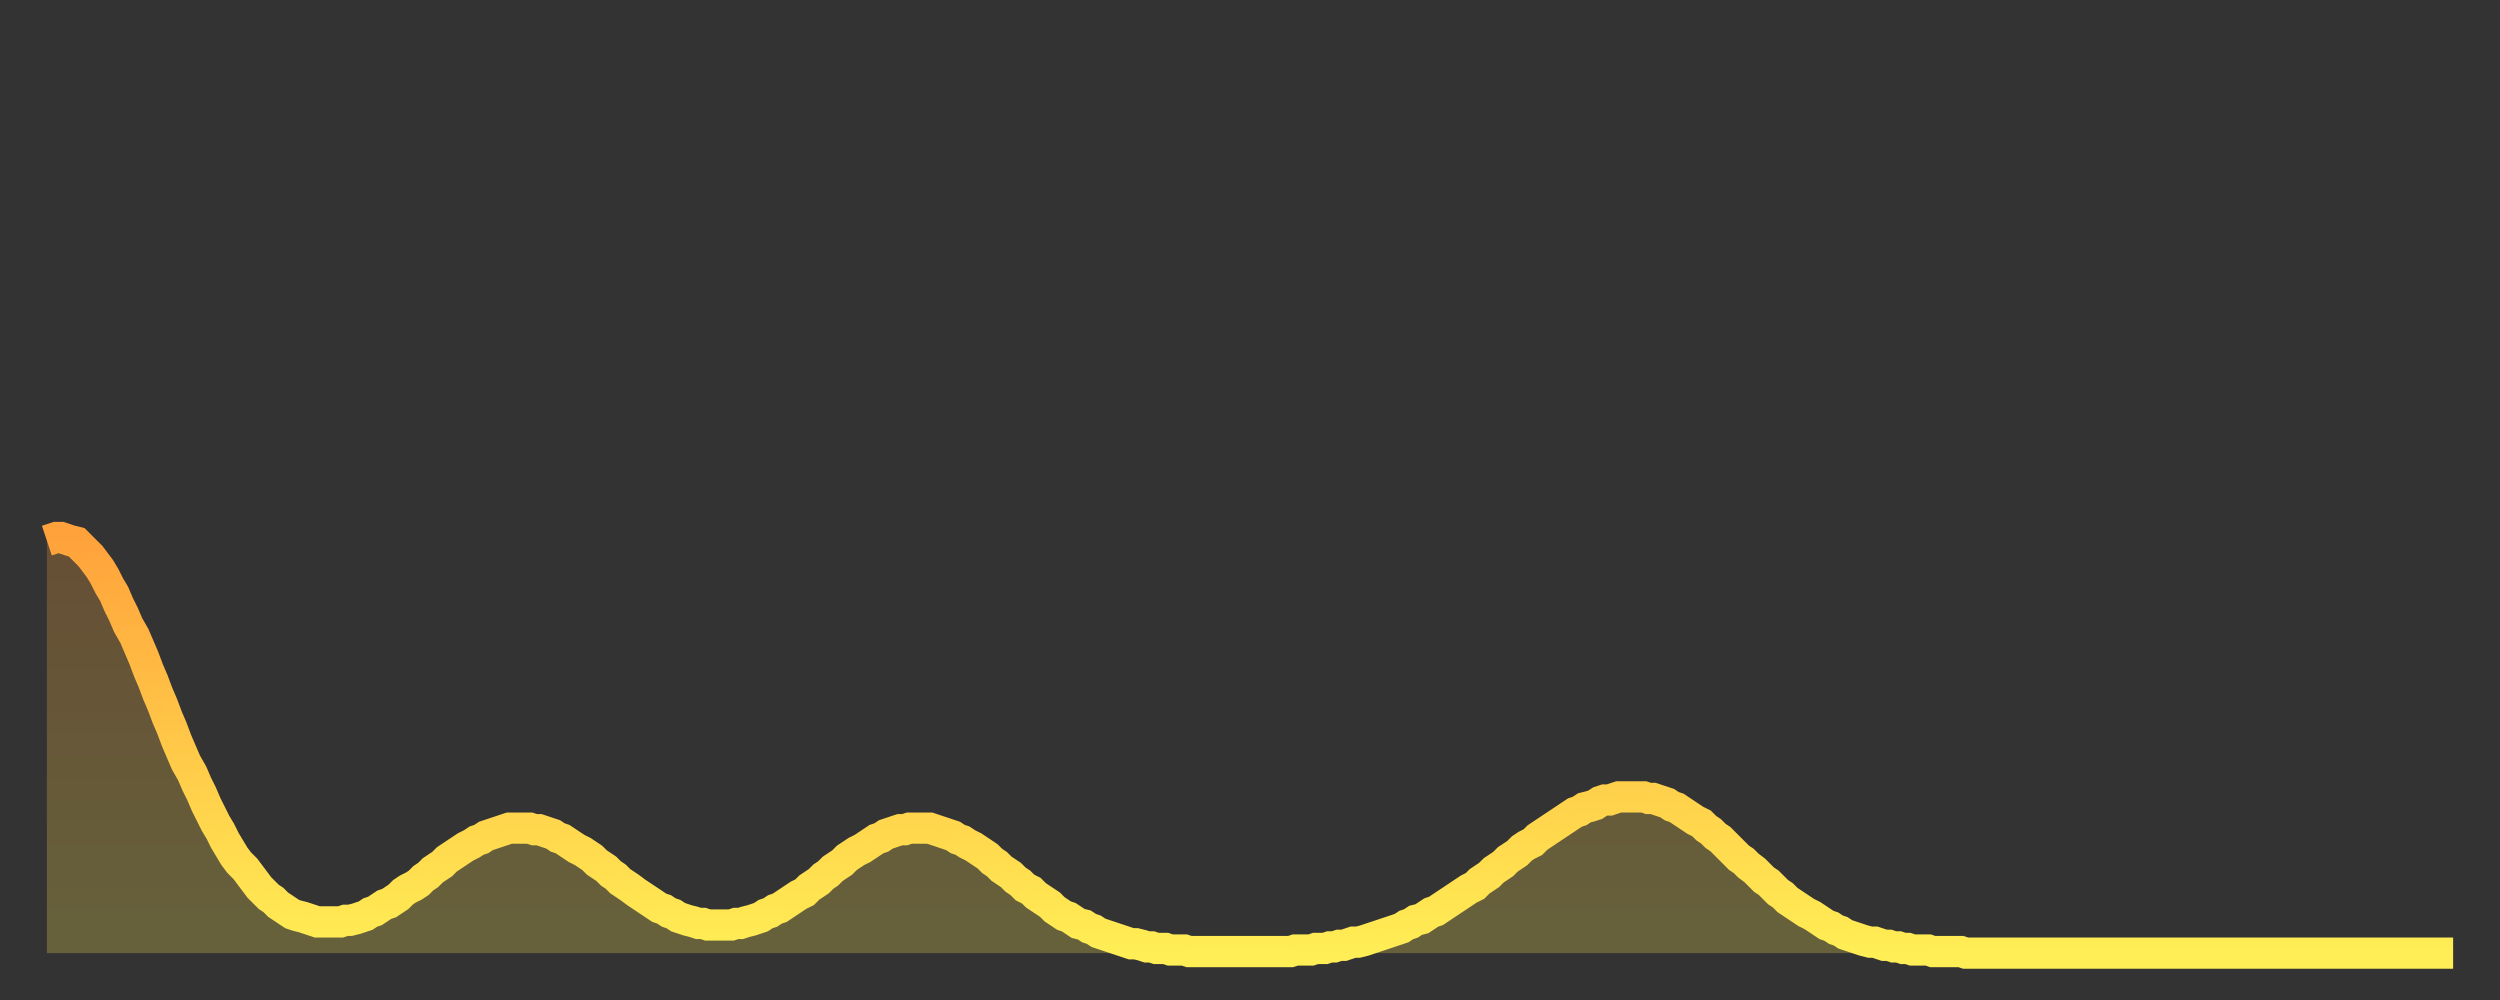
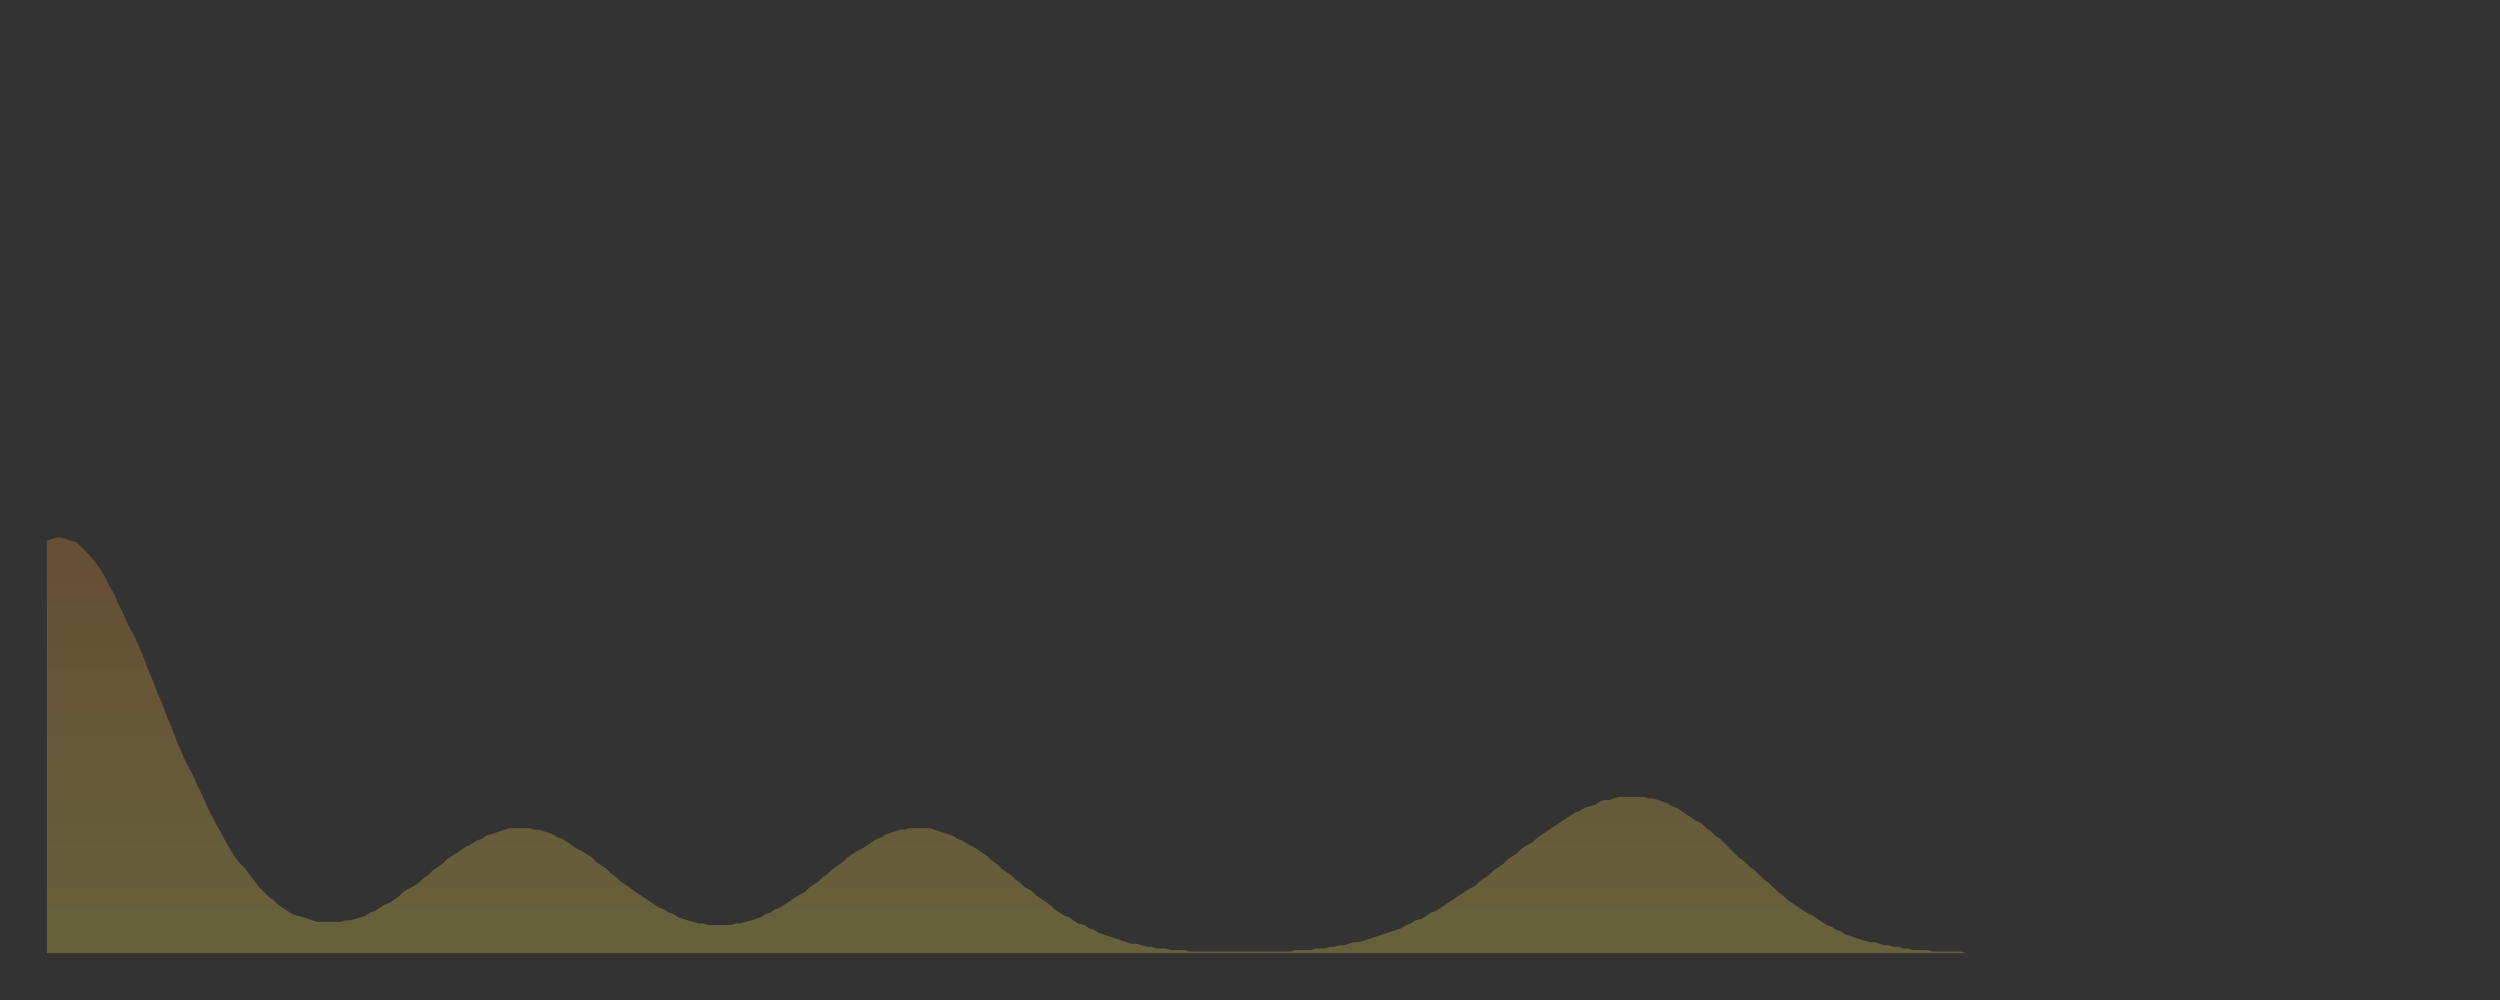
<svg xmlns="http://www.w3.org/2000/svg" baseProfile="full" height="64" version="1.1" width="160">
  <rect width="100%" height="100%" fill="#333333" stroke="none" />
  <defs>
    <linearGradient id="id969328" x1="0" x2="0" y1="0" y2="1">
      <stop offset="0%" stop-color="#ffa23b" />
      <stop offset="50%" stop-color="#ffc848" />
      <stop offset="100%" stop-color="#ffee55" />
    </linearGradient>
  </defs>
  <g transform="translate(3,3)">
    <g>
-       <path d="M 0.0 31.6 0.3 31.5 0.6 31.4 0.9 31.4 1.2 31.5 1.5 31.6 1.9 31.7 2.2 32.0 2.5 32.3 2.8 32.6 3.1 33.0 3.4 33.4 3.7 33.9 4.0 34.5 4.3 35.0 4.6 35.7 4.9 36.3 5.2 37.0 5.6 37.7 5.9 38.4 6.2 39.1 6.5 39.9 6.8 40.6 7.1 41.4 7.4 42.1 7.7 42.9 8.0 43.6 8.3 44.4 8.6 45.1 8.9 45.8 9.3 46.5 9.6 47.2 9.9 47.8 10.2 48.5 10.5 49.1 10.8 49.7 11.1 50.2 11.4 50.8 11.7 51.3 12.0 51.8 12.3 52.2 12.7 52.6 13.0 53.0 13.3 53.4 13.6 53.8 13.9 54.1 14.2 54.4 14.5 54.6 14.8 54.9 15.1 55.1 15.4 55.3 15.7 55.5 16.0 55.6 16.4 55.7 16.7 55.8 17.0 55.9 17.3 56.0 17.6 56.0 17.9 56.0 18.2 56.0 18.5 56.0 18.8 56.0 19.1 55.9 19.4 55.9 19.8 55.8 20.1 55.7 20.4 55.6 20.7 55.4 21.0 55.3 21.3 55.1 21.6 54.9 21.9 54.8 22.2 54.6 22.5 54.4 22.8 54.1 23.1 53.9 23.5 53.7 23.8 53.5 24.1 53.2 24.4 53.0 24.7 52.7 25.0 52.5 25.3 52.3 25.6 52.0 25.9 51.8 26.2 51.6 26.5 51.4 26.8 51.2 27.2 51.0 27.5 50.8 27.8 50.7 28.1 50.5 28.4 50.4 28.7 50.3 29.0 50.2 29.3 50.1 29.6 50.0 29.9 50.0 30.2 50.0 30.6 50.0 30.9 50.0 31.2 50.1 31.5 50.1 31.8 50.2 32.1 50.3 32.4 50.4 32.7 50.6 33.0 50.7 33.3 50.9 33.6 51.1 33.9 51.3 34.3 51.5 34.6 51.7 34.9 51.9 35.2 52.2 35.5 52.4 35.8 52.6 36.1 52.9 36.4 53.1 36.7 53.4 37.0 53.6 37.3 53.8 37.7 54.1 38.0 54.3 38.3 54.5 38.6 54.7 38.9 54.9 39.2 55.1 39.5 55.2 39.8 55.4 40.1 55.5 40.4 55.7 40.7 55.8 41.0 55.9 41.4 56.0 41.7 56.1 42.0 56.1 42.3 56.2 42.6 56.2 42.9 56.2 43.2 56.2 43.5 56.2 43.8 56.2 44.1 56.1 44.4 56.1 44.7 56.0 45.1 55.9 45.4 55.8 45.7 55.7 46.0 55.5 46.3 55.4 46.6 55.2 46.9 55.1 47.2 54.9 47.5 54.7 47.8 54.5 48.1 54.3 48.5 54.1 48.8 53.8 49.1 53.6 49.4 53.4 49.7 53.1 50.0 52.9 50.3 52.6 50.6 52.4 50.9 52.2 51.2 51.9 51.5 51.7 51.8 51.5 52.2 51.3 52.5 51.1 52.8 50.9 53.1 50.7 53.4 50.6 53.7 50.4 54.0 50.3 54.3 50.2 54.6 50.1 54.9 50.1 55.2 50.0 55.6 50.0 55.9 50.0 56.2 50.0 56.5 50.0 56.8 50.1 57.1 50.2 57.4 50.3 57.7 50.4 58.0 50.5 58.3 50.7 58.6 50.8 58.9 51.0 59.3 51.2 59.6 51.4 59.9 51.6 60.2 51.8 60.5 52.1 60.8 52.3 61.1 52.6 61.4 52.8 61.7 53.0 62.0 53.3 62.3 53.5 62.6 53.8 63.0 54.0 63.3 54.3 63.6 54.5 63.9 54.7 64.2 54.9 64.5 55.2 64.8 55.4 65.1 55.6 65.4 55.7 65.7 55.9 66.0 56.1 66.4 56.2 66.7 56.4 67.0 56.5 67.3 56.7 67.6 56.8 67.9 56.9 68.2 57.0 68.5 57.1 68.8 57.2 69.1 57.3 69.4 57.4 69.7 57.4 70.1 57.5 70.4 57.6 70.7 57.6 71.0 57.7 71.3 57.7 71.6 57.7 71.9 57.8 72.2 57.8 72.5 57.8 72.8 57.8 73.1 57.9 73.5 57.9 73.8 57.9 74.1 57.9 74.4 57.9 74.7 57.9 75.0 57.9 75.3 57.9 75.6 57.9 75.9 57.9 76.2 57.9 76.5 57.9 76.8 57.9 77.2 57.9 77.5 57.9 77.8 57.9 78.1 57.9 78.4 57.9 78.7 57.9 79.0 57.9 79.3 57.9 79.6 57.9 79.9 57.8 80.2 57.8 80.5 57.8 80.9 57.8 81.2 57.7 81.5 57.7 81.8 57.7 82.1 57.6 82.4 57.6 82.7 57.5 83.0 57.5 83.3 57.4 83.6 57.3 83.9 57.3 84.3 57.2 84.6 57.1 84.9 57.0 85.2 56.9 85.5 56.8 85.8 56.7 86.1 56.6 86.4 56.5 86.7 56.4 87.0 56.2 87.3 56.1 87.6 55.9 88.0 55.8 88.3 55.6 88.6 55.4 88.9 55.3 89.2 55.1 89.5 54.9 89.8 54.7 90.1 54.5 90.4 54.3 90.7 54.1 91.0 53.9 91.4 53.7 91.7 53.4 92.0 53.2 92.3 53.0 92.6 52.7 92.9 52.5 93.2 52.3 93.5 52.0 93.8 51.8 94.1 51.6 94.4 51.3 94.7 51.1 95.1 50.9 95.4 50.6 95.7 50.4 96.0 50.2 96.3 50.0 96.6 49.8 96.9 49.6 97.2 49.4 97.5 49.2 97.8 49.0 98.1 48.9 98.4 48.7 98.8 48.6 99.1 48.5 99.4 48.3 99.7 48.2 100.0 48.2 100.3 48.1 100.6 48.0 100.9 48.0 101.2 48.0 101.5 48.0 101.8 48.0 102.2 48.0 102.5 48.1 102.8 48.1 103.1 48.2 103.4 48.3 103.7 48.4 104.0 48.6 104.3 48.7 104.6 48.9 104.9 49.1 105.2 49.3 105.5 49.5 105.9 49.7 106.2 50.0 106.5 50.2 106.8 50.5 107.1 50.7 107.4 51.0 107.7 51.3 108.0 51.6 108.3 51.9 108.6 52.1 108.9 52.4 109.3 52.7 109.6 53.0 109.9 53.3 110.2 53.5 110.5 53.8 110.8 54.1 111.1 54.3 111.4 54.6 111.7 54.8 112.0 55.0 112.3 55.2 112.6 55.4 113.0 55.6 113.3 55.8 113.6 56.0 113.9 56.2 114.2 56.3 114.5 56.5 114.8 56.6 115.1 56.8 115.4 56.9 115.7 57.0 116.0 57.1 116.3 57.2 116.7 57.3 117.0 57.3 117.3 57.4 117.6 57.5 117.9 57.5 118.2 57.6 118.5 57.6 118.8 57.7 119.1 57.7 119.4 57.8 119.7 57.8 120.1 57.8 120.4 57.8 120.7 57.9 121.0 57.9 121.3 57.9 121.6 57.9 121.9 57.9 122.2 57.9 122.5 57.9 122.8 58.0 123.1 58.0 123.4 58.0 123.8 58.0 124.1 58.0 124.4 58.0 124.7 58.0 125.0 58.0 125.3 58.0 125.6 58.0 125.9 58.0 126.2 58.0 126.5 58.0 126.8 58.0 127.2 58.0 127.5 58.0 127.8 58.0 128.1 58.0 128.4 58.0 128.7 58.0 129.0 58.0 129.3 58.0 129.6 58.0 129.9 58.0 130.2 58.0 130.5 58.0 130.9 58.0 131.2 58.0 131.5 58.0 131.8 58.0 132.1 58.0 132.4 58.0 132.7 58.0 133.0 58.0 133.3 58.0 133.6 58.0 133.9 58.0 134.2 58.0 134.6 58.0 134.9 58.0 135.2 58.0 135.5 58.0 135.8 58.0 136.1 58.0 136.4 58.0 136.7 58.0 137.0 58.0 137.3 58.0 137.6 58.0 138.0 58.0 138.3 58.0 138.6 58.0 138.9 58.0 139.2 58.0 139.5 58.0 139.8 58.0 140.1 58.0 140.4 58.0 140.7 58.0 141.0 58.0 141.3 58.0 141.7 58.0 142.0 58.0 142.3 58.0 142.6 58.0 142.9 58.0 143.2 58.0 143.5 58.0 143.8 58.0 144.1 58.0 144.4 58.0 144.7 58.0 145.1 58.0 145.4 58.0 145.7 58.0 146.0 58.0 146.3 58.0 146.6 58.0 146.9 58.0 147.2 58.0 147.5 58.0 147.8 58.0 148.1 58.0 148.4 58.0 148.8 58.0 149.1 58.0 149.4 58.0 149.7 58.0 150.0 58.0 150.3 58.0 150.6 58.0 150.9 58.0 151.2 58.0 151.5 58.0 151.8 58.0 152.1 58.0 152.5 58.0 152.8 58.0 153.1 58.0 153.4 58.0 153.7 58.0 154.0 58.0" fill="none" id="graph-curve" opacity="1" stroke="url(#id969328)" stroke-width="2" />
      <path d="M 0 58 L 0.0 31.6 0.3 31.5 0.6 31.4 0.9 31.4 1.2 31.5 1.5 31.6 1.9 31.7 2.2 32.0 2.5 32.3 2.8 32.6 3.1 33.0 3.4 33.4 3.7 33.9 4.0 34.5 4.3 35.0 4.6 35.7 4.9 36.3 5.2 37.0 5.6 37.7 5.9 38.4 6.2 39.1 6.5 39.9 6.8 40.6 7.1 41.4 7.4 42.1 7.7 42.9 8.0 43.6 8.3 44.4 8.6 45.1 8.9 45.8 9.3 46.5 9.6 47.2 9.9 47.8 10.2 48.5 10.5 49.1 10.8 49.7 11.1 50.2 11.4 50.8 11.7 51.3 12.0 51.8 12.3 52.2 12.7 52.6 13.0 53.0 13.3 53.4 13.6 53.8 13.9 54.1 14.2 54.4 14.5 54.6 14.8 54.9 15.1 55.1 15.4 55.3 15.7 55.5 16.0 55.6 16.4 55.7 16.7 55.8 17.0 55.9 17.3 56.0 17.6 56.0 17.9 56.0 18.2 56.0 18.5 56.0 18.8 56.0 19.1 55.9 19.4 55.9 19.8 55.8 20.1 55.7 20.4 55.6 20.7 55.4 21.0 55.3 21.3 55.1 21.6 54.9 21.9 54.8 22.2 54.6 22.5 54.4 22.8 54.1 23.1 53.9 23.5 53.7 23.8 53.5 24.1 53.2 24.4 53.0 24.7 52.7 25.0 52.5 25.3 52.3 25.6 52.0 25.9 51.8 26.2 51.6 26.5 51.4 26.8 51.2 27.2 51.0 27.5 50.8 27.8 50.7 28.1 50.5 28.4 50.4 28.7 50.3 29.0 50.2 29.3 50.1 29.6 50.0 29.9 50.0 30.2 50.0 30.6 50.0 30.9 50.0 31.2 50.1 31.5 50.1 31.8 50.2 32.1 50.3 32.4 50.4 32.7 50.6 33.0 50.7 33.3 50.9 33.6 51.1 33.9 51.3 34.3 51.5 34.6 51.7 34.9 51.9 35.2 52.2 35.5 52.4 35.8 52.6 36.1 52.9 36.4 53.1 36.7 53.4 37.0 53.6 37.3 53.8 37.7 54.1 38.0 54.3 38.3 54.5 38.6 54.7 38.9 54.9 39.2 55.1 39.5 55.2 39.8 55.4 40.1 55.5 40.4 55.7 40.7 55.8 41.0 55.9 41.4 56.0 41.7 56.1 42.0 56.1 42.3 56.2 42.6 56.2 42.9 56.2 43.2 56.2 43.5 56.2 43.8 56.2 44.1 56.1 44.4 56.1 44.7 56.0 45.1 55.9 45.4 55.8 45.7 55.7 46.0 55.5 46.3 55.4 46.6 55.2 46.9 55.1 47.2 54.9 47.5 54.7 47.8 54.5 48.1 54.3 48.5 54.1 48.8 53.8 49.1 53.6 49.4 53.4 49.7 53.1 50.0 52.9 50.3 52.6 50.6 52.4 50.9 52.2 51.2 51.9 51.5 51.7 51.8 51.5 52.2 51.3 52.5 51.1 52.8 50.9 53.1 50.7 53.4 50.6 53.7 50.4 54.0 50.3 54.3 50.2 54.6 50.1 54.9 50.1 55.2 50.0 55.6 50.0 55.9 50.0 56.2 50.0 56.5 50.0 56.8 50.1 57.1 50.2 57.4 50.3 57.7 50.4 58.0 50.5 58.3 50.7 58.6 50.8 58.9 51.0 59.3 51.2 59.6 51.4 59.9 51.6 60.2 51.8 60.5 52.1 60.8 52.3 61.1 52.6 61.4 52.8 61.7 53.0 62.0 53.3 62.3 53.5 62.6 53.8 63.0 54.0 63.3 54.3 63.6 54.5 63.9 54.7 64.2 54.9 64.5 55.2 64.8 55.4 65.1 55.6 65.4 55.7 65.7 55.9 66.0 56.1 66.4 56.2 66.7 56.4 67.0 56.5 67.3 56.7 67.6 56.8 67.9 56.9 68.2 57.0 68.5 57.1 68.8 57.2 69.1 57.3 69.4 57.4 69.7 57.4 70.1 57.5 70.4 57.6 70.7 57.6 71.0 57.7 71.3 57.7 71.6 57.7 71.9 57.8 72.2 57.8 72.5 57.8 72.8 57.8 73.1 57.9 73.5 57.9 73.8 57.9 74.1 57.9 74.4 57.9 74.7 57.9 75.0 57.9 75.3 57.9 75.6 57.9 75.9 57.9 76.2 57.9 76.5 57.9 76.8 57.9 77.2 57.9 77.5 57.9 77.8 57.9 78.1 57.9 78.4 57.9 78.7 57.9 79.0 57.9 79.3 57.9 79.6 57.9 79.9 57.8 80.2 57.8 80.5 57.8 80.9 57.8 81.2 57.7 81.5 57.7 81.8 57.7 82.1 57.6 82.4 57.6 82.7 57.5 83.0 57.5 83.3 57.4 83.6 57.3 83.9 57.3 84.3 57.2 84.6 57.1 84.9 57.0 85.2 56.9 85.5 56.8 85.8 56.7 86.1 56.6 86.4 56.5 86.7 56.4 87.0 56.2 87.3 56.1 87.6 55.9 88.0 55.8 88.3 55.6 88.6 55.4 88.9 55.3 89.2 55.1 89.5 54.9 89.8 54.7 90.1 54.5 90.4 54.3 90.7 54.1 91.0 53.9 91.4 53.7 91.7 53.4 92.0 53.2 92.3 53.0 92.6 52.7 92.9 52.5 93.2 52.3 93.5 52.0 93.8 51.8 94.1 51.6 94.4 51.3 94.7 51.1 95.1 50.9 95.4 50.6 95.7 50.4 96.0 50.2 96.3 50.0 96.6 49.8 96.9 49.6 97.2 49.4 97.5 49.2 97.8 49.0 98.1 48.9 98.4 48.7 98.8 48.6 99.1 48.5 99.4 48.3 99.7 48.2 100.0 48.2 100.3 48.1 100.6 48.0 100.9 48.0 101.2 48.0 101.5 48.0 101.8 48.0 102.2 48.0 102.5 48.1 102.8 48.1 103.1 48.2 103.4 48.3 103.7 48.4 104.0 48.6 104.3 48.7 104.6 48.9 104.9 49.1 105.2 49.3 105.5 49.5 105.9 49.7 106.2 50.0 106.5 50.2 106.8 50.5 107.1 50.7 107.4 51.0 107.7 51.3 108.0 51.6 108.3 51.9 108.6 52.1 108.9 52.4 109.3 52.7 109.6 53.0 109.9 53.3 110.2 53.5 110.5 53.8 110.8 54.1 111.1 54.3 111.4 54.6 111.7 54.8 112.0 55.0 112.3 55.2 112.6 55.4 113.0 55.6 113.3 55.8 113.6 56.0 113.9 56.2 114.2 56.3 114.5 56.5 114.8 56.6 115.1 56.8 115.4 56.9 115.7 57.0 116.0 57.1 116.3 57.2 116.7 57.3 117.0 57.3 117.3 57.4 117.6 57.5 117.9 57.5 118.2 57.6 118.5 57.6 118.8 57.7 119.1 57.7 119.4 57.8 119.7 57.8 120.1 57.8 120.4 57.8 120.7 57.9 121.0 57.9 121.3 57.9 121.6 57.9 121.9 57.9 122.2 57.9 122.5 57.9 122.8 58.0 123.1 58.0 123.4 58.0 123.8 58.0 124.1 58.0 124.4 58.0 124.7 58.0 125.0 58.0 125.3 58.0 125.6 58.0 125.9 58.0 126.2 58.0 126.5 58.0 126.8 58.0 127.2 58.0 127.5 58.0 127.8 58.0 128.1 58.0 128.4 58.0 128.7 58.0 129.0 58.0 129.3 58.0 129.6 58.0 129.9 58.0 130.2 58.0 130.5 58.0 130.9 58.0 131.2 58.0 131.5 58.0 131.8 58.0 132.1 58.0 132.4 58.0 132.7 58.0 133.0 58.0 133.3 58.0 133.6 58.0 133.9 58.0 134.2 58.0 134.6 58.0 134.9 58.0 135.2 58.0 135.5 58.0 135.8 58.0 136.1 58.0 136.4 58.0 136.7 58.0 137.0 58.0 137.3 58.0 137.6 58.0 138.0 58.0 138.3 58.0 138.6 58.0 138.9 58.0 139.2 58.0 139.5 58.0 139.8 58.0 140.1 58.0 140.4 58.0 140.7 58.0 141.0 58.0 141.3 58.0 141.7 58.0 142.0 58.0 142.3 58.0 142.6 58.0 142.9 58.0 143.2 58.0 143.5 58.0 143.8 58.0 144.1 58.0 144.4 58.0 144.7 58.0 145.1 58.0 145.4 58.0 145.7 58.0 146.0 58.0 146.3 58.0 146.6 58.0 146.9 58.0 147.2 58.0 147.5 58.0 147.8 58.0 148.1 58.0 148.4 58.0 148.8 58.0 149.1 58.0 149.4 58.0 149.7 58.0 150.0 58.0 150.3 58.0 150.6 58.0 150.9 58.0 151.2 58.0 151.5 58.0 151.8 58.0 152.1 58.0 152.5 58.0 152.8 58.0 153.1 58.0 153.4 58.0 153.7 58.0 154.0 58.0 154 58" fill="url(#id969328)" fill-opacity=".25" id="graph-shadow" />
    </g>
  </g>
</svg>